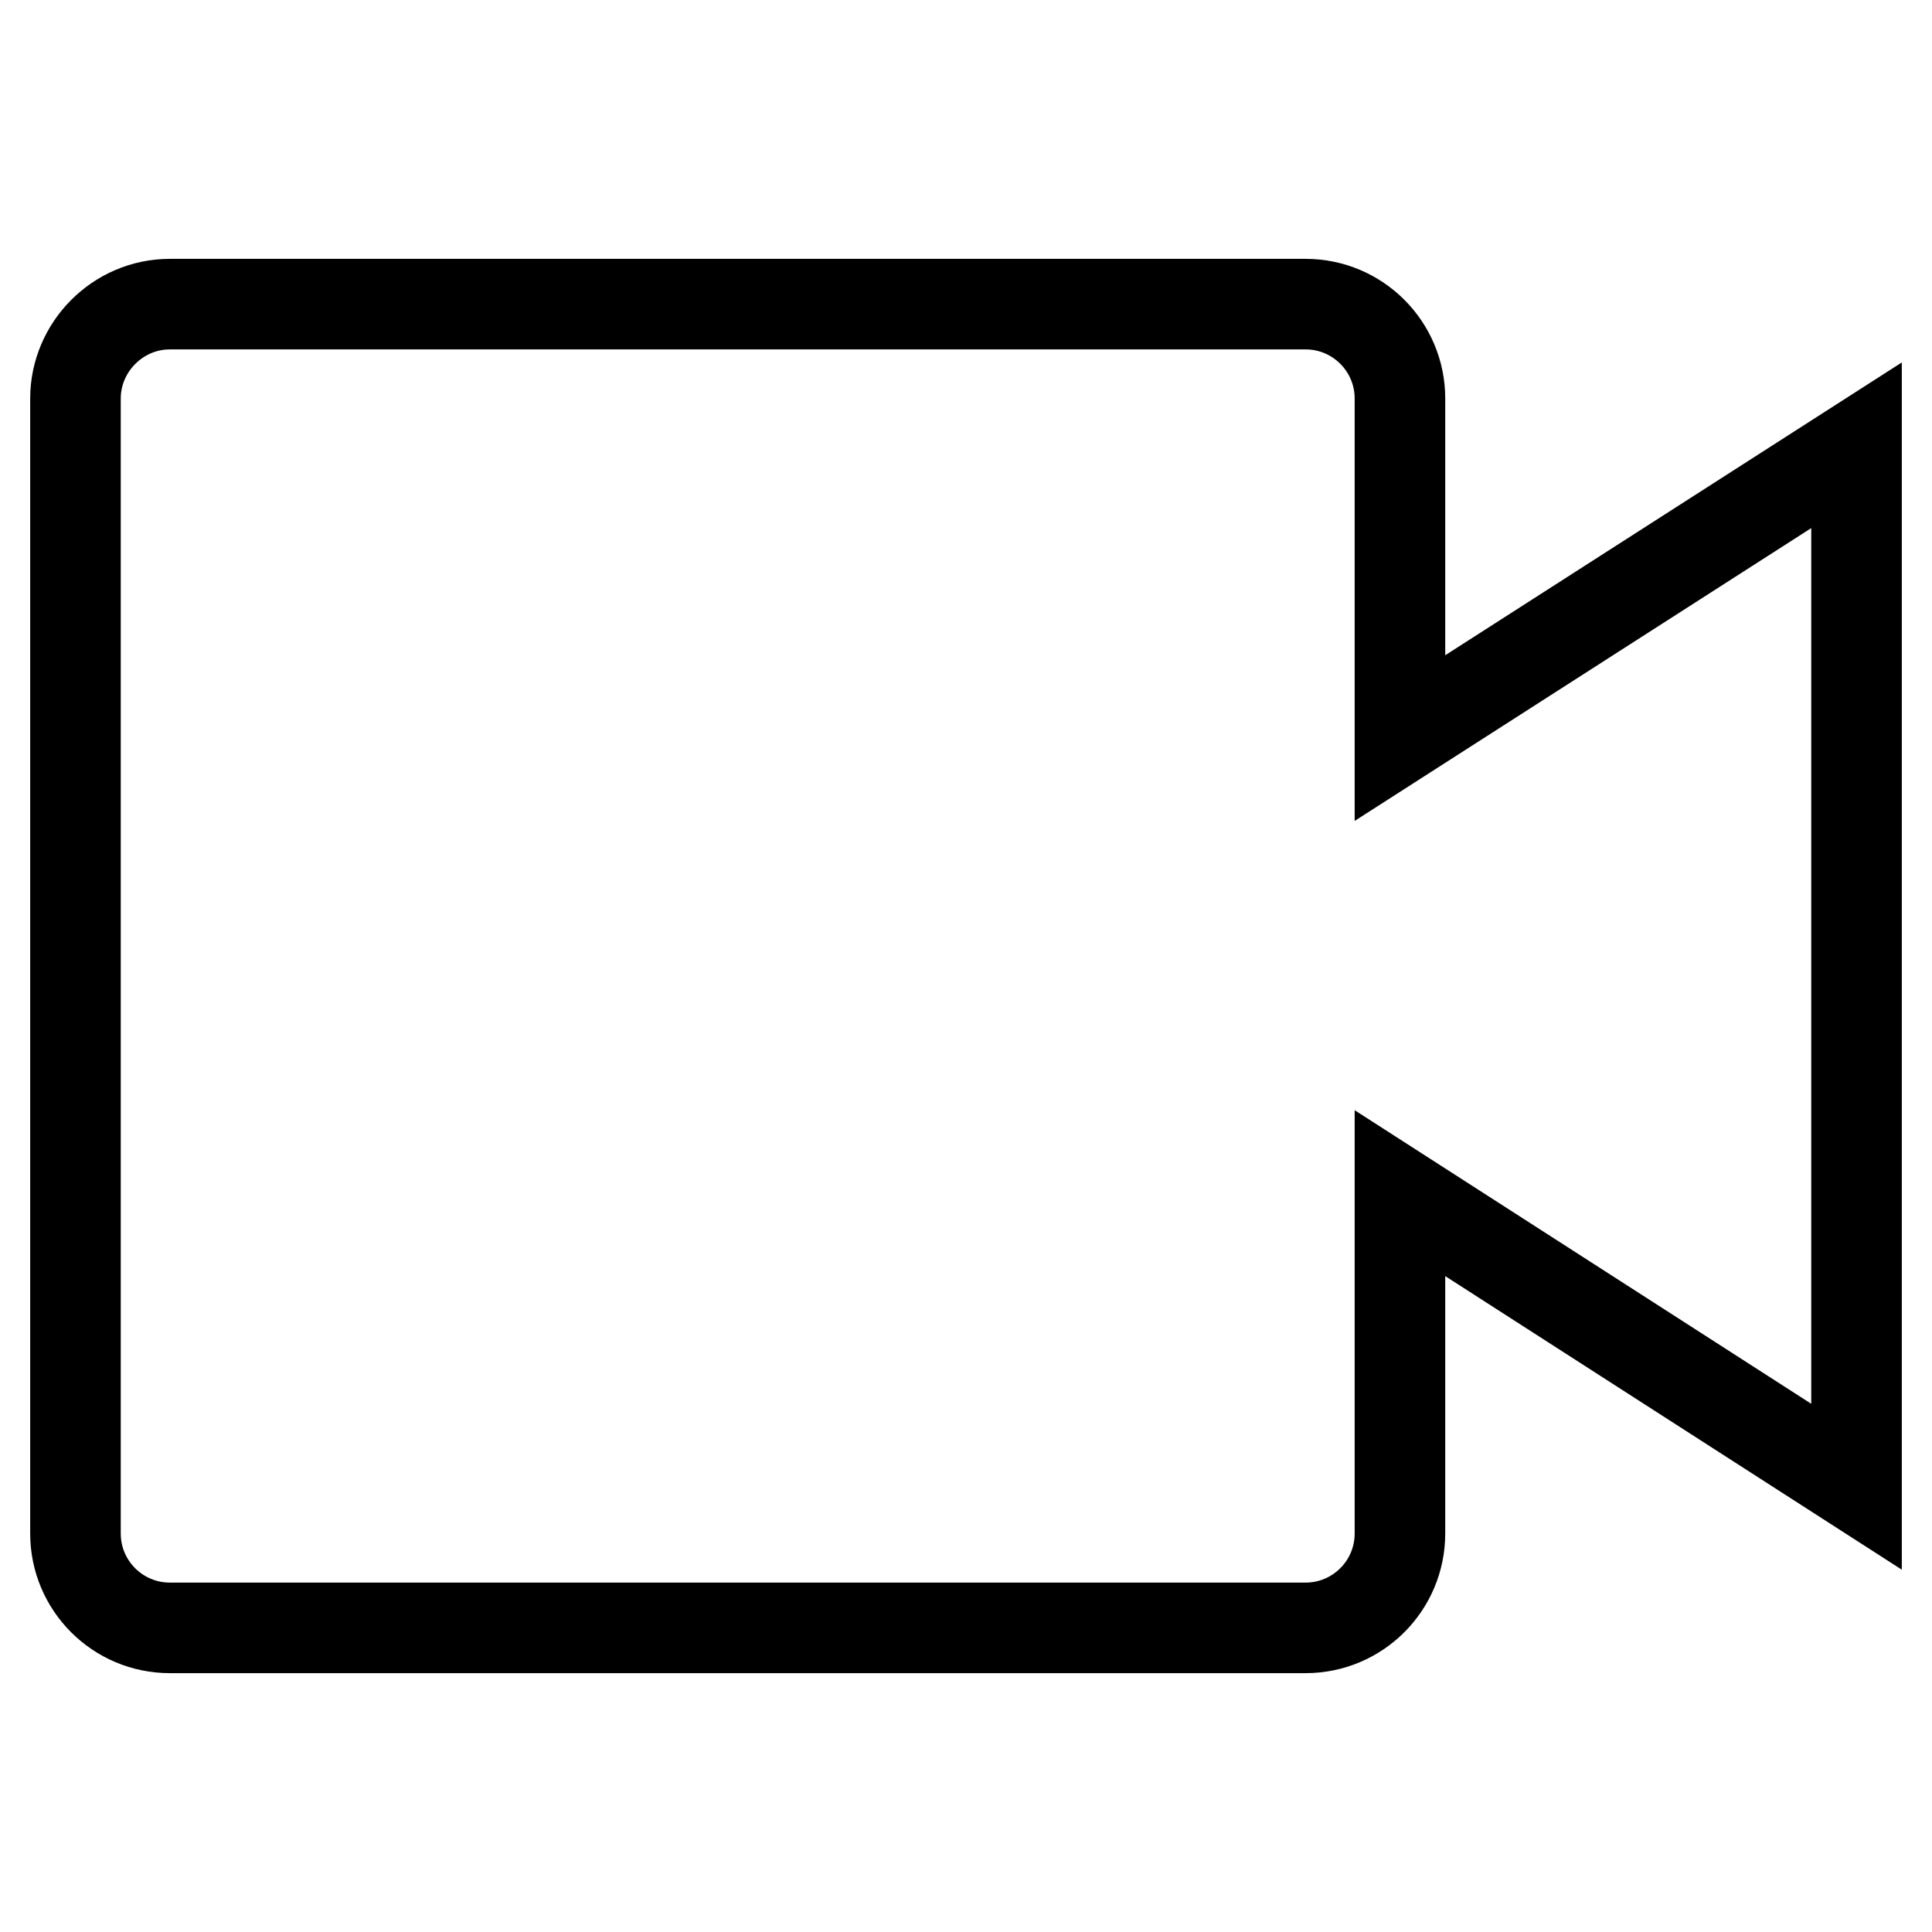
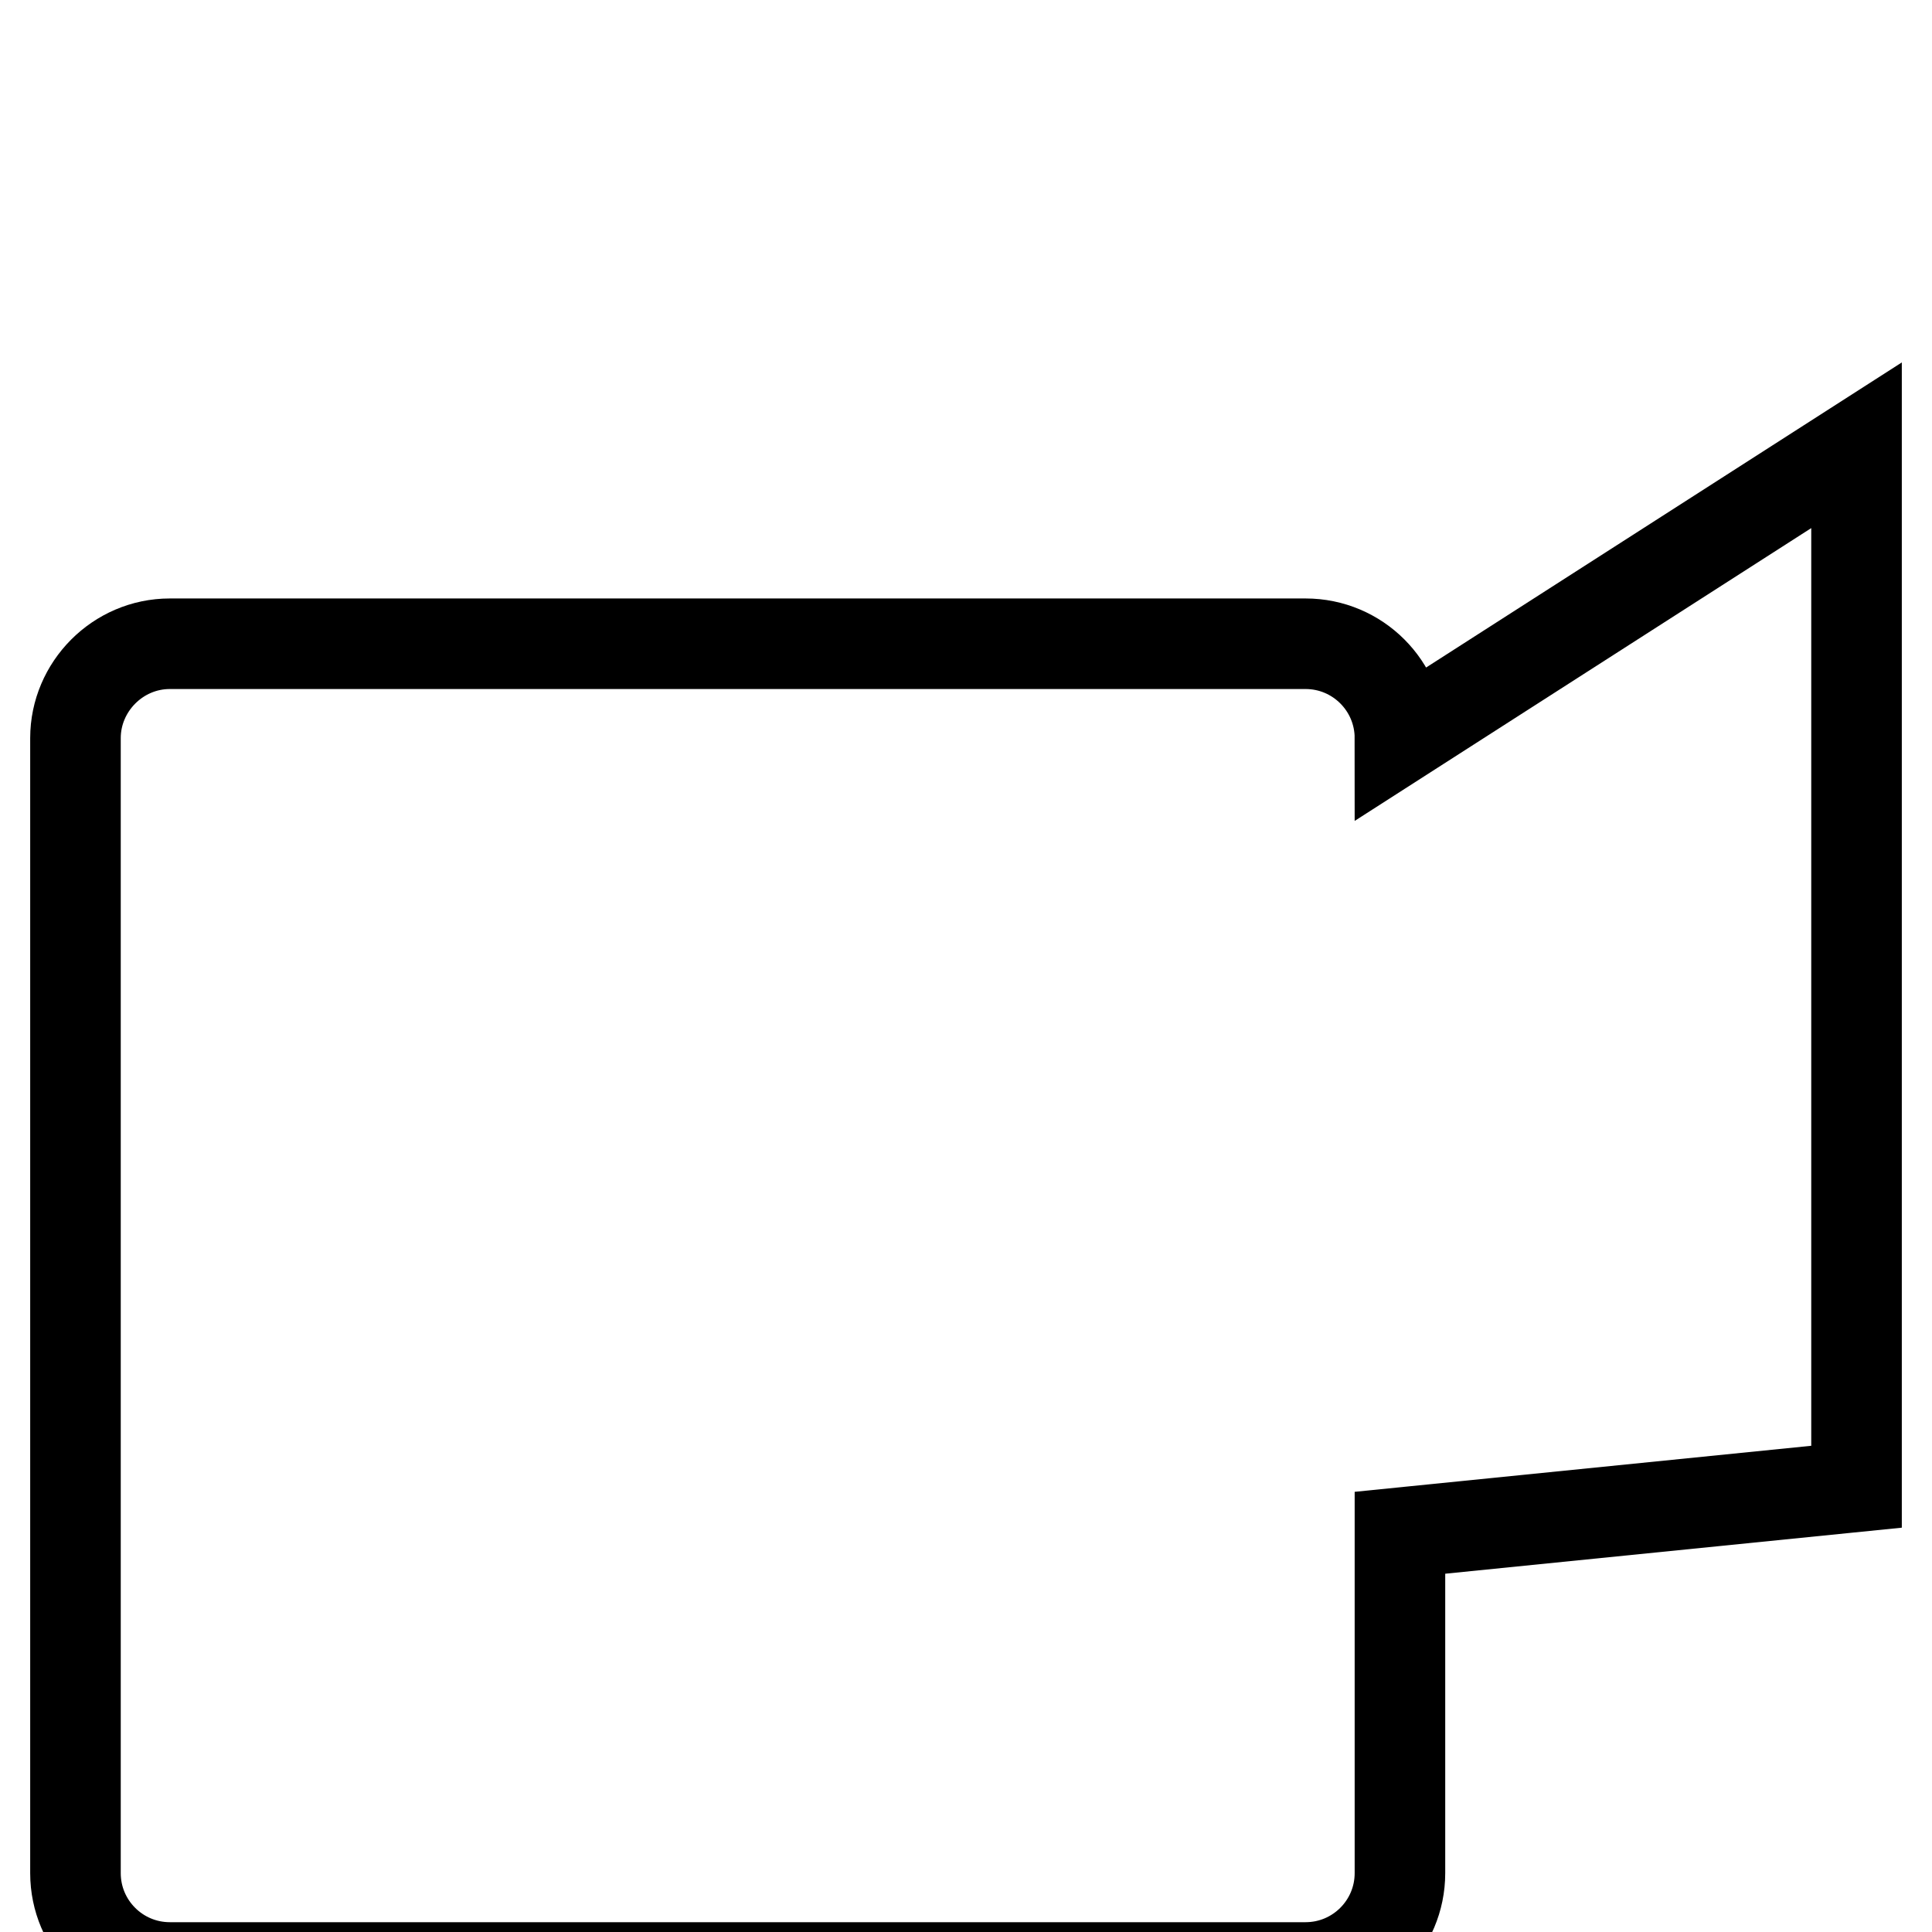
<svg xmlns="http://www.w3.org/2000/svg" version="1.1" x="0px" y="0px" viewBox="0 0 256 256" enable-background="new 0 0 256 256" xml:space="preserve">
  <g>
    <g>
-       <path stroke-width="12" fill-opacity="0" stroke="#000000" d="M246,59l-60.5,38.8V52.8c0-6.9-5.6-12.5-12.5-12.5H22.5c-6.9,0-12.5,5.7-12.5,12.5v150.4c0,6.9,5.6,12.5,12.5,12.5H173c6.9,0,12.5-5.6,12.5-12.5v-45.1L246,197V59L246,59z" />
+       <path stroke-width="12" fill-opacity="0" stroke="#000000" d="M246,59l-60.5,38.8c0-6.9-5.6-12.5-12.5-12.5H22.5c-6.9,0-12.5,5.7-12.5,12.5v150.4c0,6.9,5.6,12.5,12.5,12.5H173c6.9,0,12.5-5.6,12.5-12.5v-45.1L246,197V59L246,59z" />
    </g>
  </g>
</svg>